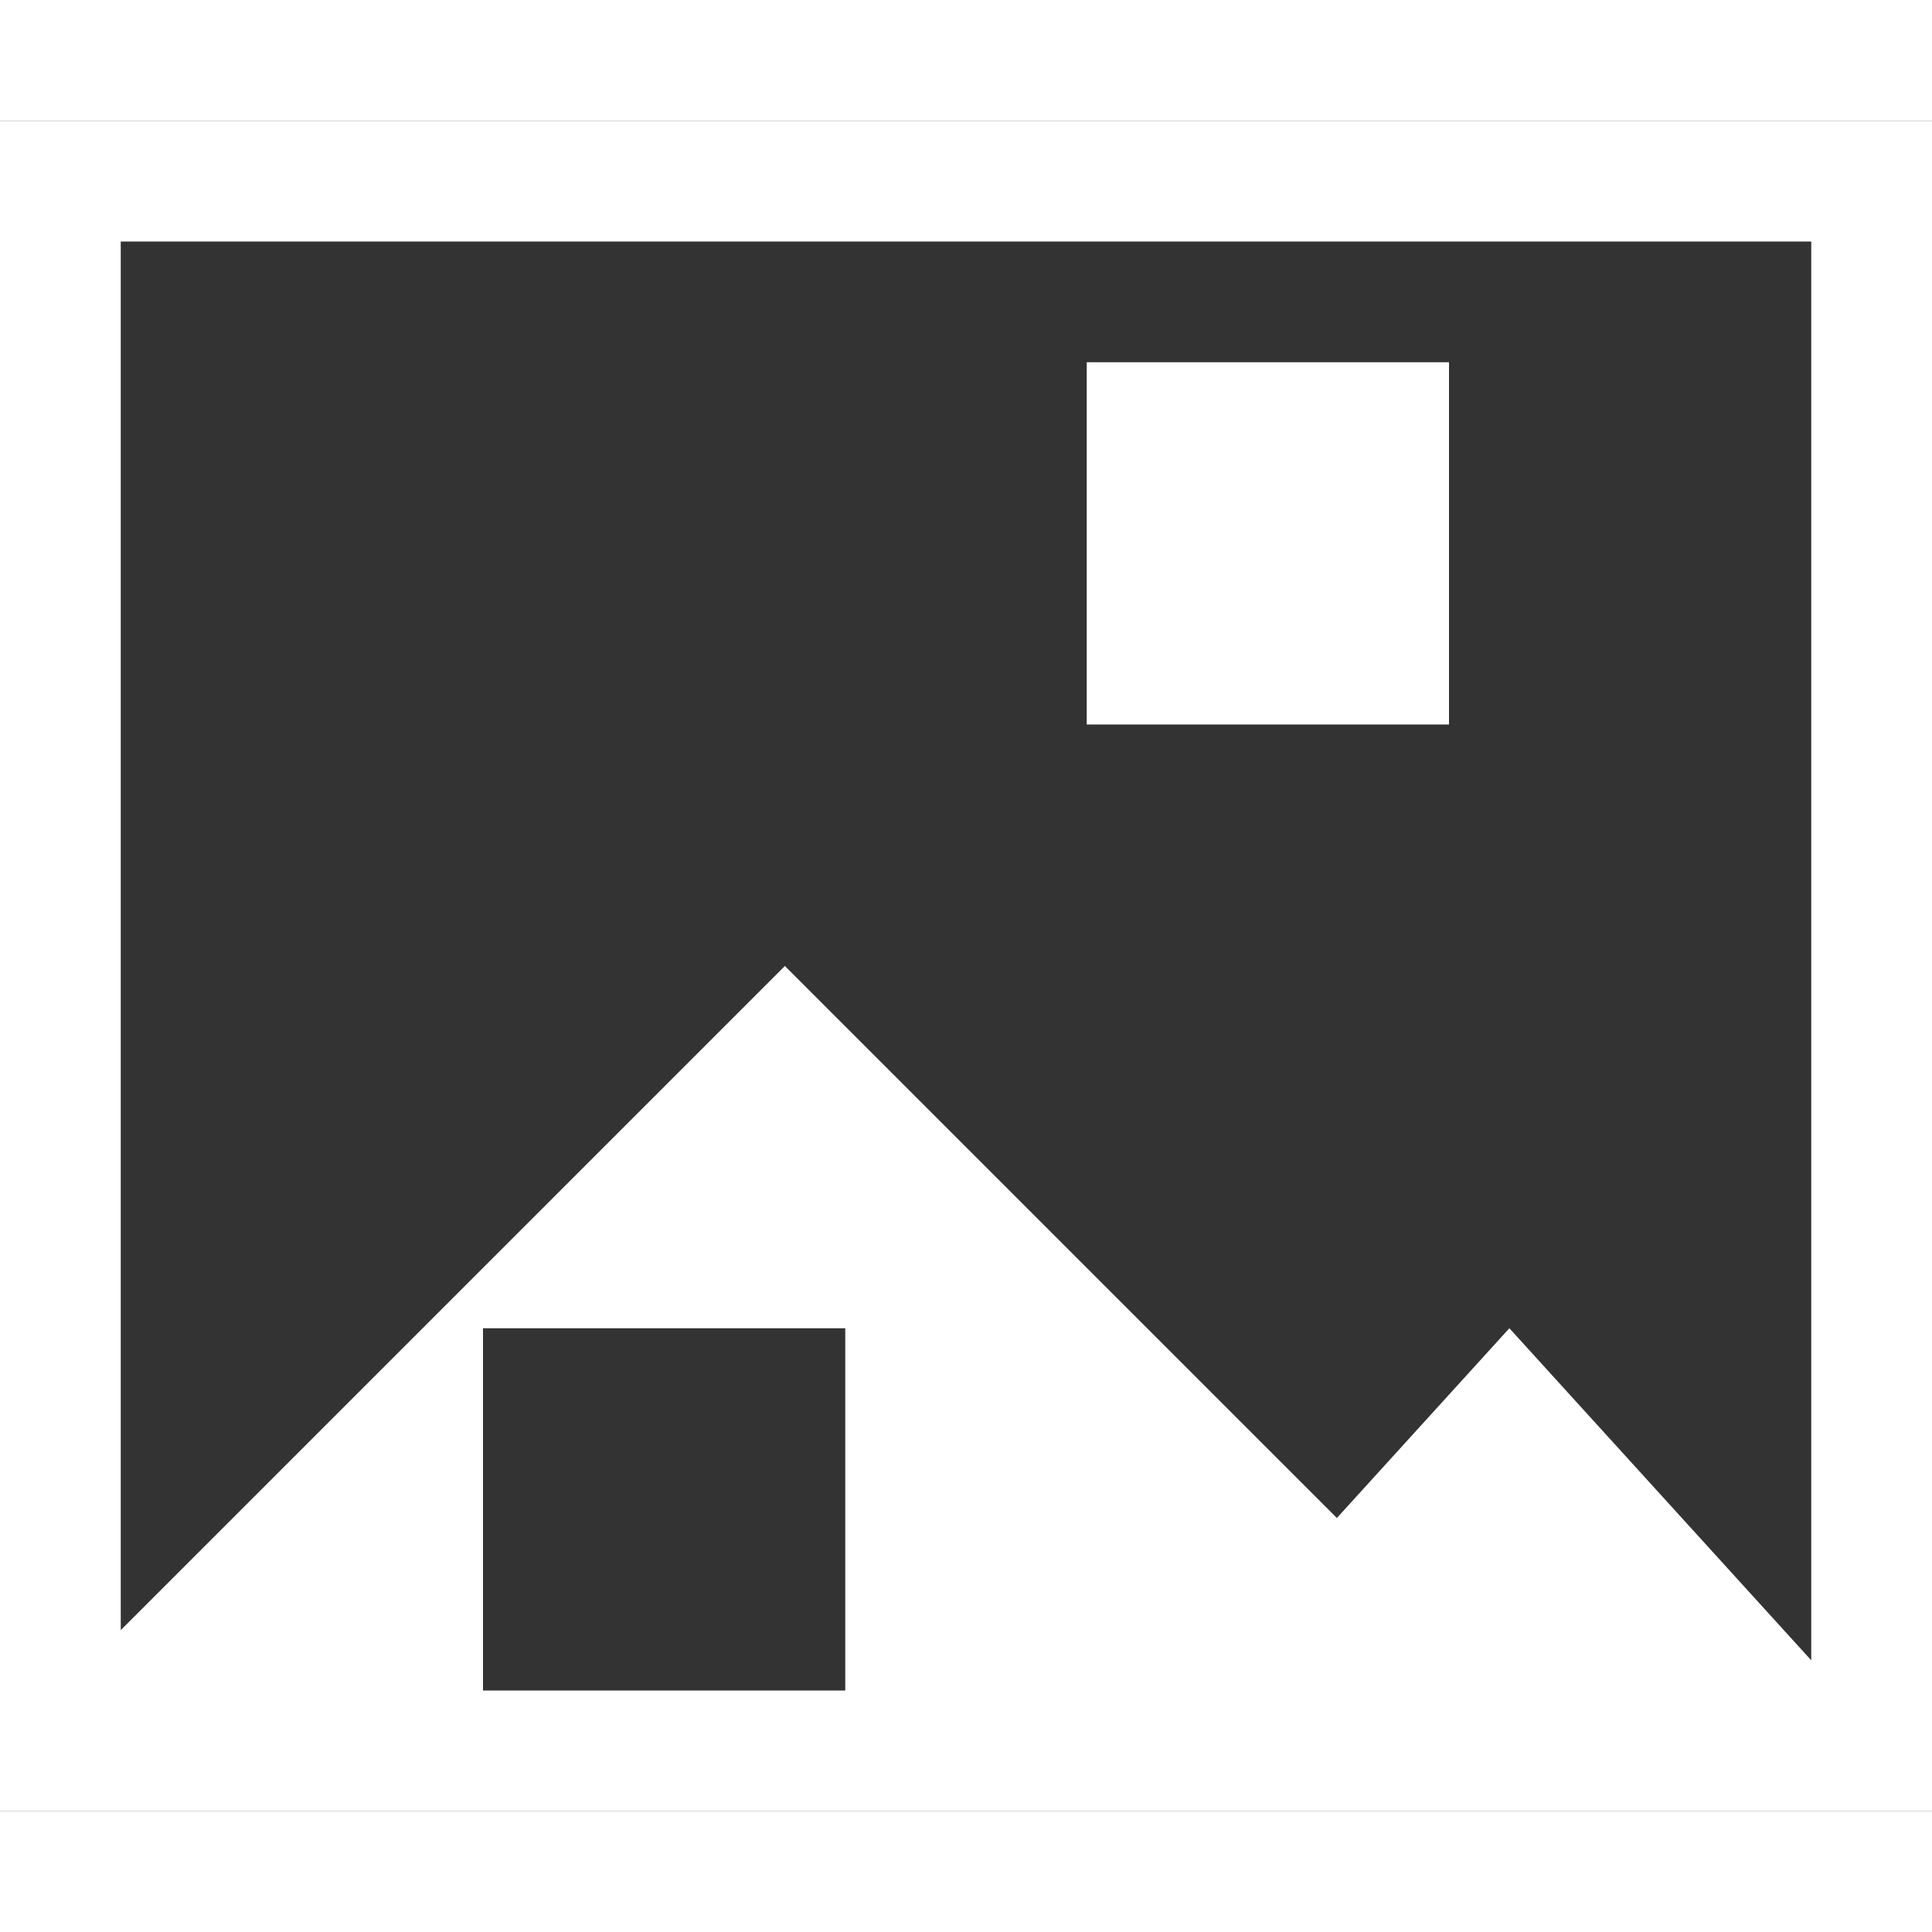
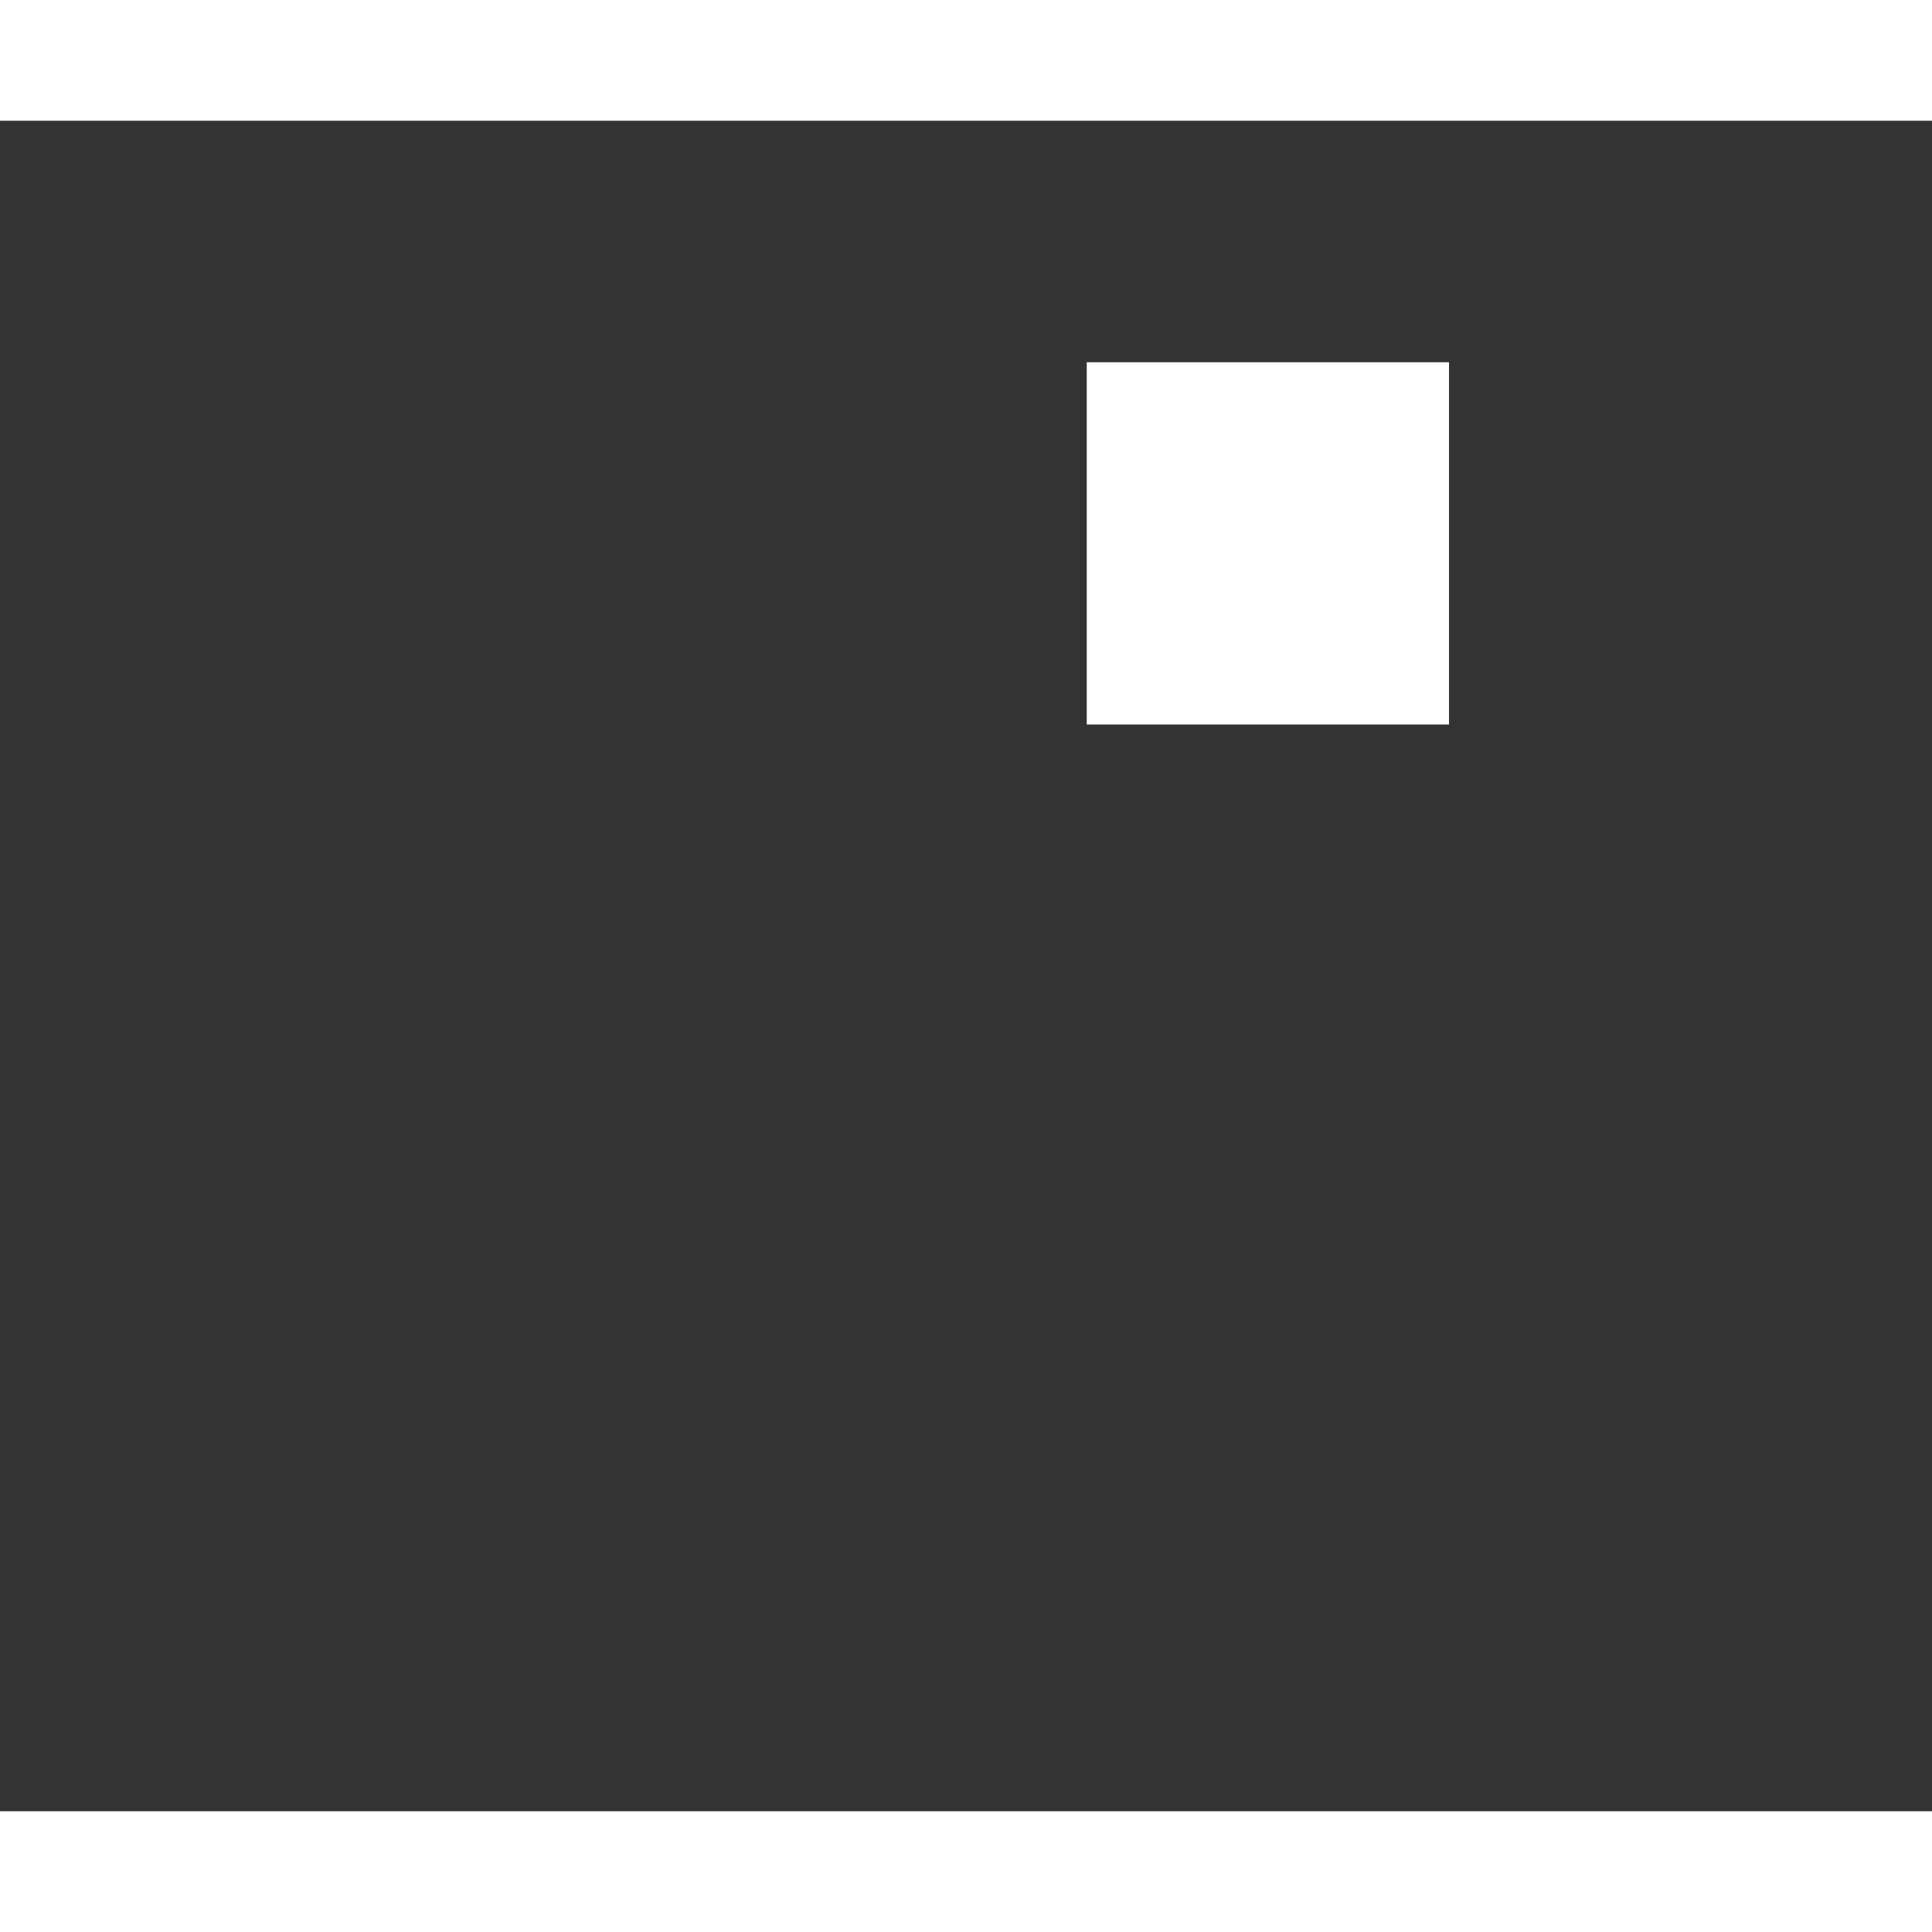
<svg xmlns="http://www.w3.org/2000/svg" xmlns:ns1="http://www.inkscape.org/namespaces/inkscape" xmlns:ns2="http://sodipodi.sourceforge.net/DTD/sodipodi-0.dtd" width="800px" height="800px" viewBox="0 0 512 448" id="svg2" version="1.1" ns1:version="0.91 r13725" ns2:docname="diff-image-pixel.svg" fill="#ffffff" stroke="#ffffff">
  <rect x="0" y="0" width="512" height="448" fill="#333333" stroke="none" />
  <g id="SVGRepo_bgCarrier" stroke-width="0" />
  <g id="SVGRepo_tracerCarrier" stroke-linecap="round" stroke-linejoin="round" />
  <g id="SVGRepo_iconCarrier">
    <title id="title3407">diff-image-pixel</title>
    <defs id="defs4" />
    <ns2:namedview id="base" pagecolor="#ffffff" bordercolor="#ffffff" borderopacity="1.0" ns1:pageopacity="0.0" ns1:pageshadow="2" ns1:zoom="0.98994949" ns1:cx="453.04944" ns1:cy="278.57364" ns1:document-units="px" ns1:current-layer="layer1" showgrid="true" fit-margin-top="448" fit-margin-right="384" fit-margin-left="0" fit-margin-bottom="0" units="px" ns1:window-width="1196" ns1:window-height="852" ns1:window-x="132" ns1:window-y="423" ns1:window-maximized="0" ns1:snap-bbox="true" ns1:bbox-nodes="true" ns1:snap-nodes="true" ns1:object-nodes="true" showguides="false">
      <ns1:grid type="xygrid" id="grid3347" spacingx="16" spacingy="16" empspacing="2" originx="0" originy="-1.7498462e-005" />
    </ns2:namedview>
    <g ns1:label="Layer 1" ns1:groupmode="layer" id="layer1" transform="translate(0,-604.362)">
-       <path style="fill-opacity:1;stroke:none" d="M 0 0 L 0 32 L 0 416 L 0 448 L 512 448 L 512 416 L 512 0 L 32 0 L 0 0 z M 32 32 L 480 32 L 480 408 L 400 320 L 354.285 370.285 L 208 224 L 32 400 L 32 32 z M 128 320 L 224 320 L 224 416 L 128 416 L 128 320 z " transform="translate(0,604.362)" id="rect3472" />
      <rect y="668.362" x="288" height="96" width="96" id="rect3488" style="fill-opacity:1;stroke:none" />
    </g>
  </g>
</svg>